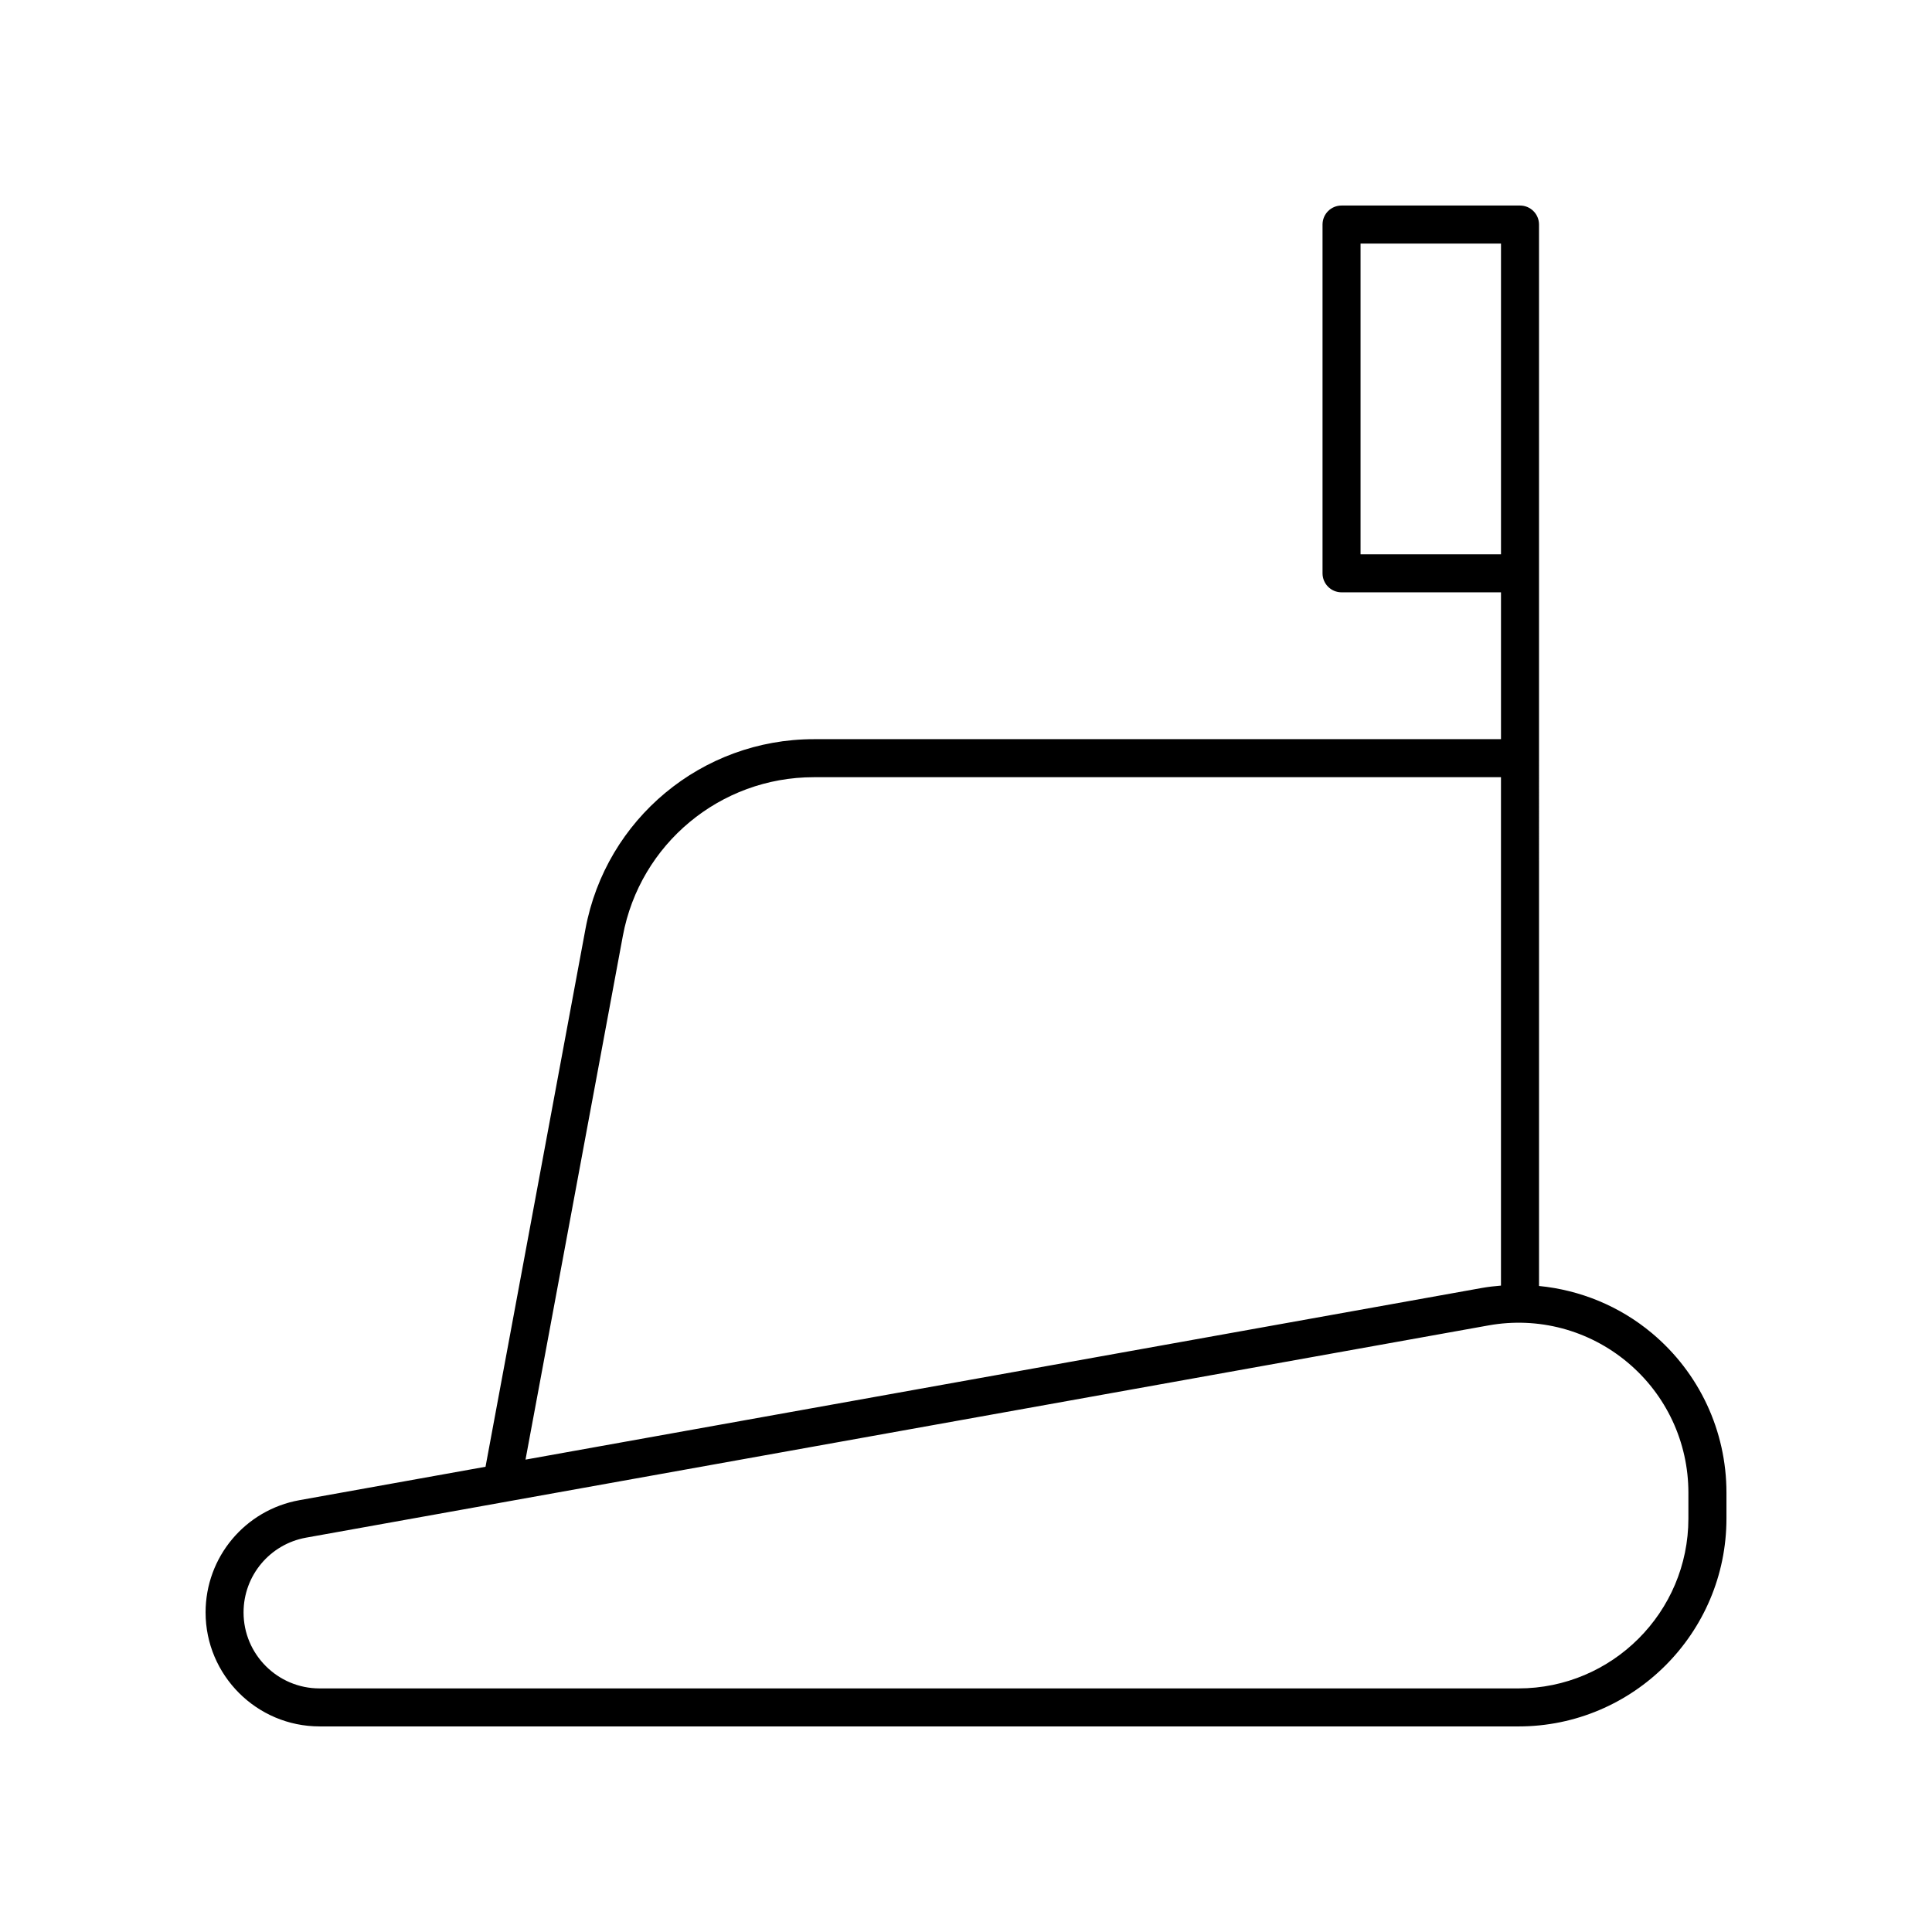
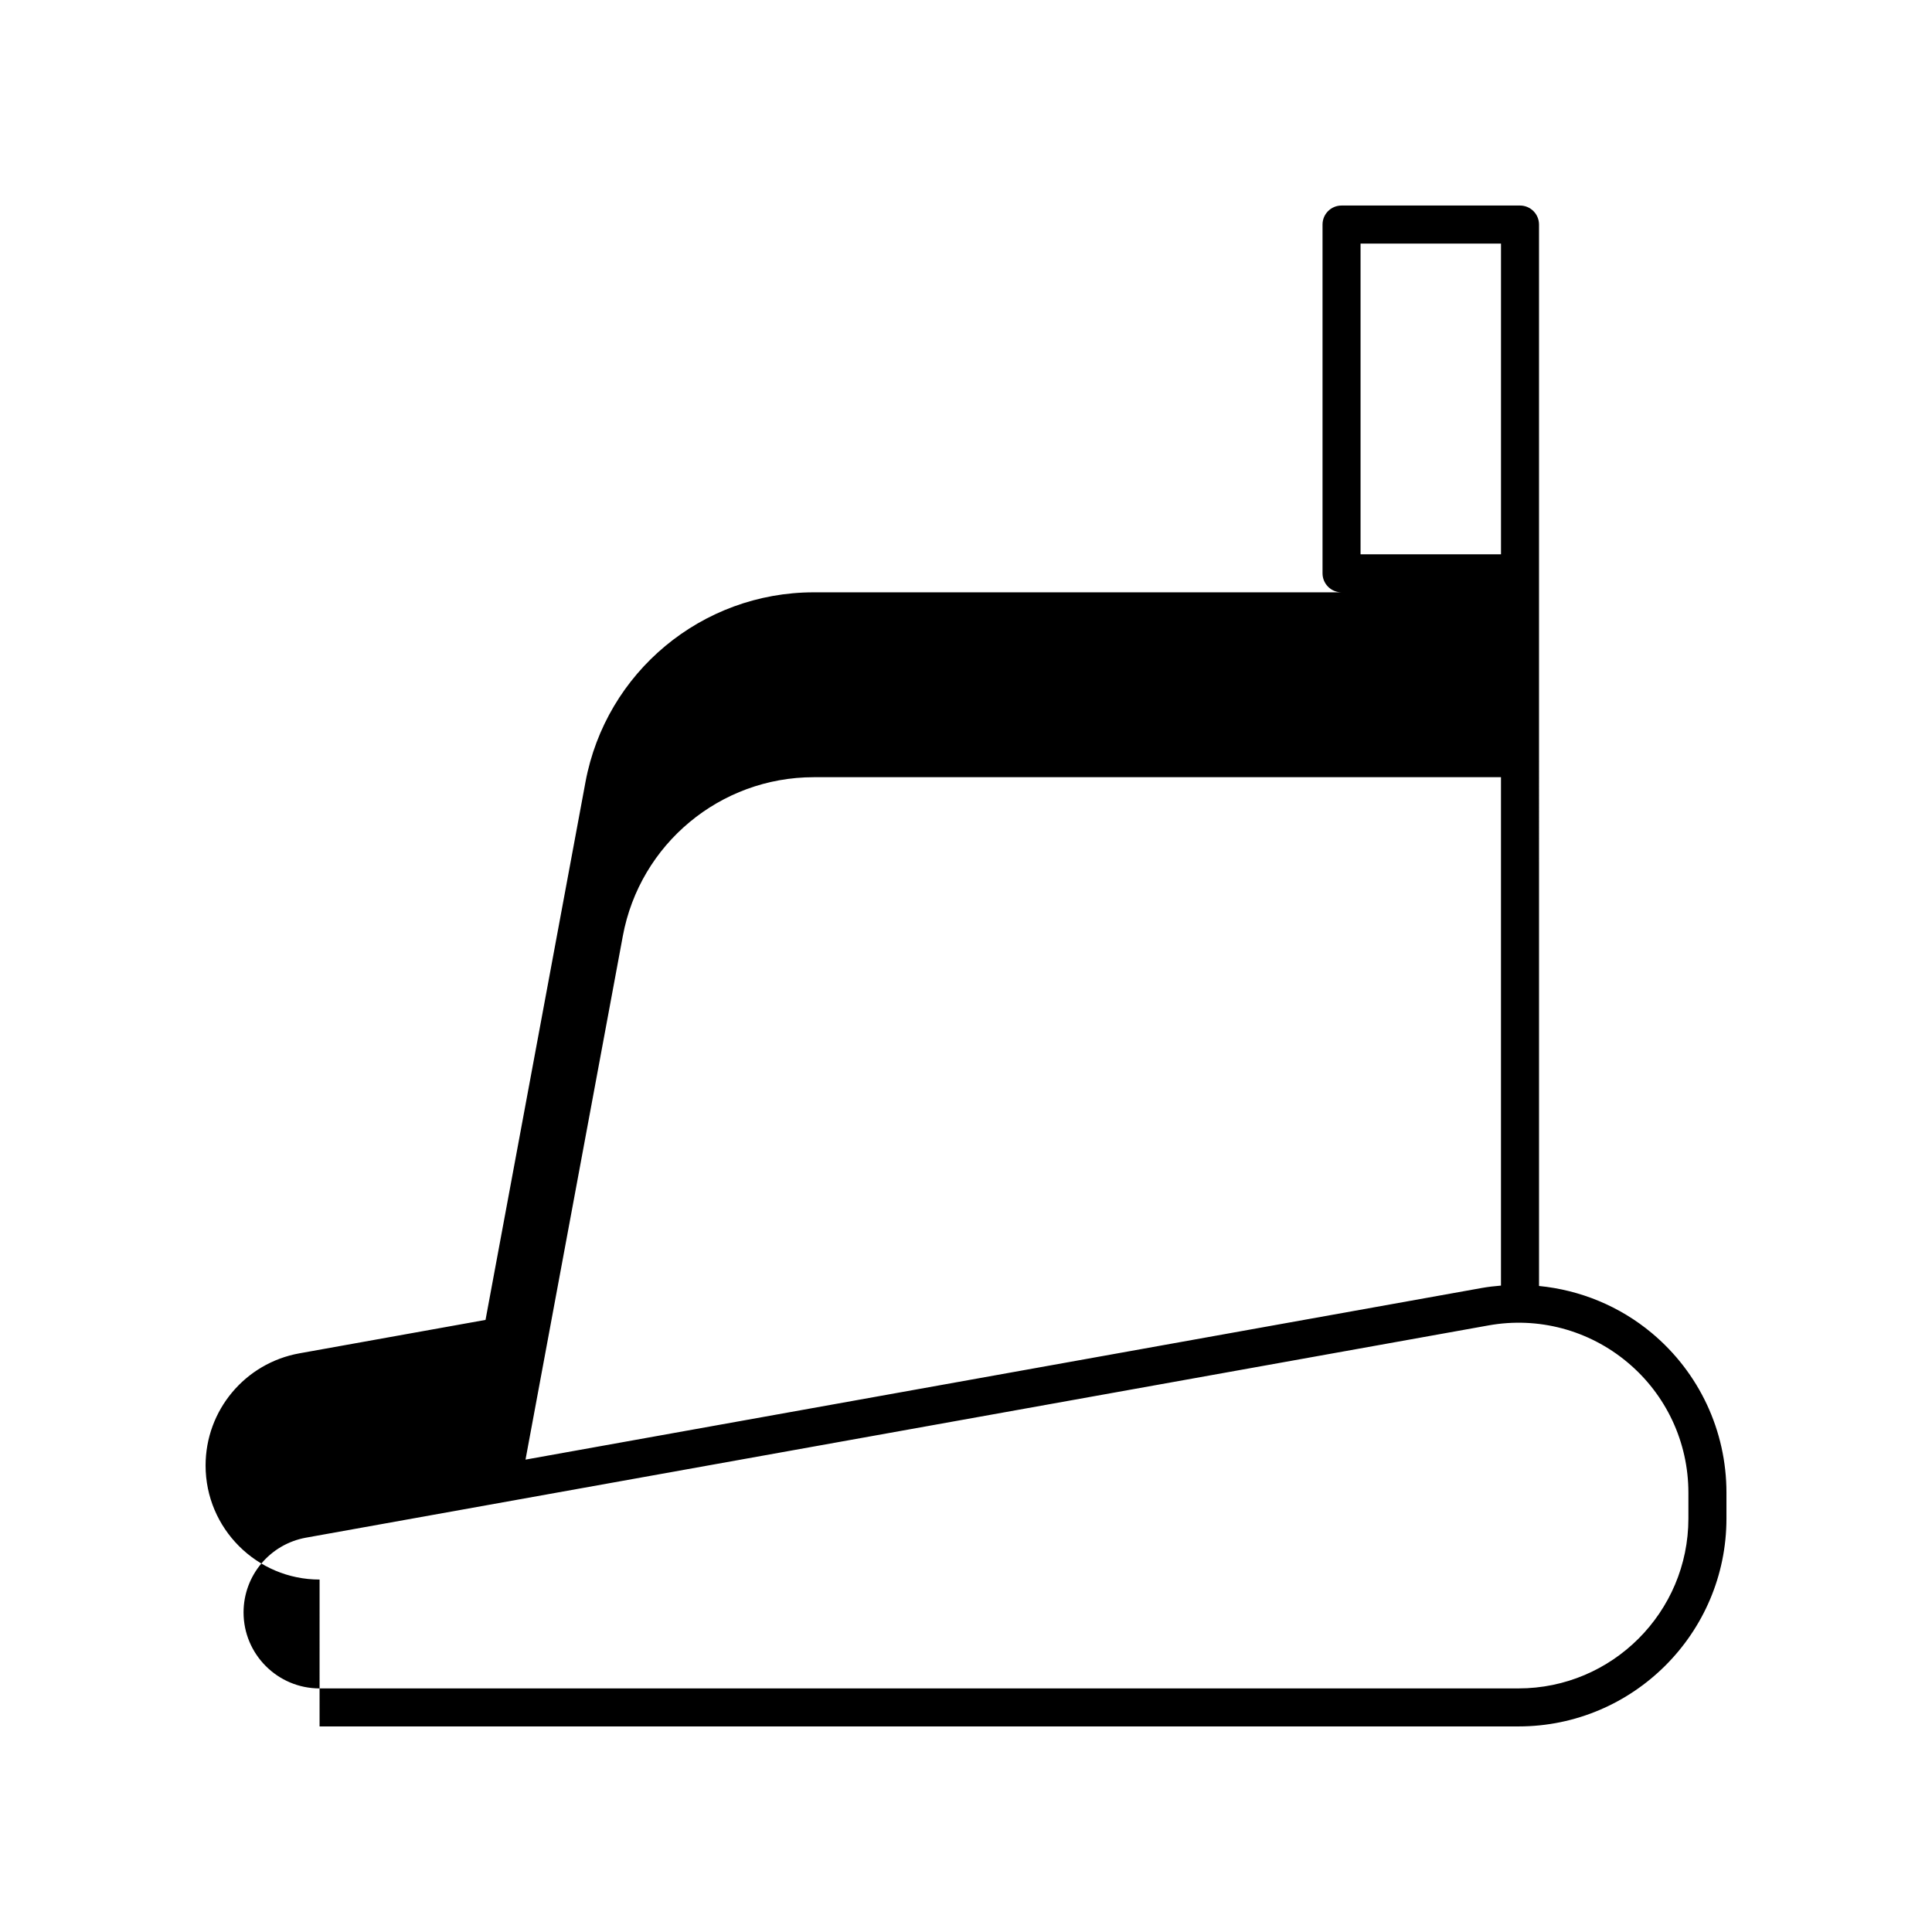
<svg xmlns="http://www.w3.org/2000/svg" fill="#000000" width="800px" height="800px" version="1.1" viewBox="144 144 512 512">
-   <path d="m228.69 601.52h317.73c30.387 0 55.109-24.723 55.109-55.109v-6.84c0-16.363-7.199-31.77-19.75-42.27-8.598-7.191-19.031-11.43-29.918-12.504l-0.004-281.29c0-2.781-2.254-5.039-5.039-5.039h-47.293c-2.781 0-5.039 2.254-5.039 5.039v92.426c0 2.781 2.254 5.039 5.039 5.039h42.254v38.918h-182.12c-29.645 0-55.09 21.152-60.504 50.297l-26.484 142.52-49.312 8.855c-14.414 2.59-24.875 15.098-24.875 29.738 0 16.66 13.555 30.215 30.211 30.215zm275.87-310.62v-82.352h37.219v82.352zm-195.5 101.13c4.527-24.371 25.805-42.062 50.594-42.062h182.12v134.73c-1.699 0.145-3.402 0.328-5.098 0.633l-253.41 45.484zm-83.926 159.46 313.32-56.238c13.16-2.375 26.594 1.203 36.848 9.785 10.258 8.578 16.141 21.168 16.141 34.539v6.84c0 24.832-20.199 45.031-45.031 45.031h-317.73c-11.102 0-20.137-9.031-20.137-20.137 0-9.758 6.973-18.098 16.582-19.82z" />
+   <path d="m228.69 601.52h317.73c30.387 0 55.109-24.723 55.109-55.109v-6.84c0-16.363-7.199-31.77-19.75-42.27-8.598-7.191-19.031-11.43-29.918-12.504l-0.004-281.29c0-2.781-2.254-5.039-5.039-5.039h-47.293c-2.781 0-5.039 2.254-5.039 5.039v92.426c0 2.781 2.254 5.039 5.039 5.039h42.254h-182.12c-29.645 0-55.09 21.152-60.504 50.297l-26.484 142.52-49.312 8.855c-14.414 2.59-24.875 15.098-24.875 29.738 0 16.66 13.555 30.215 30.211 30.215zm275.87-310.62v-82.352h37.219v82.352zm-195.5 101.13c4.527-24.371 25.805-42.062 50.594-42.062h182.12v134.73c-1.699 0.145-3.402 0.328-5.098 0.633l-253.41 45.484zm-83.926 159.46 313.32-56.238c13.16-2.375 26.594 1.203 36.848 9.785 10.258 8.578 16.141 21.168 16.141 34.539v6.84c0 24.832-20.199 45.031-45.031 45.031h-317.73c-11.102 0-20.137-9.031-20.137-20.137 0-9.758 6.973-18.098 16.582-19.82z" />
</svg>